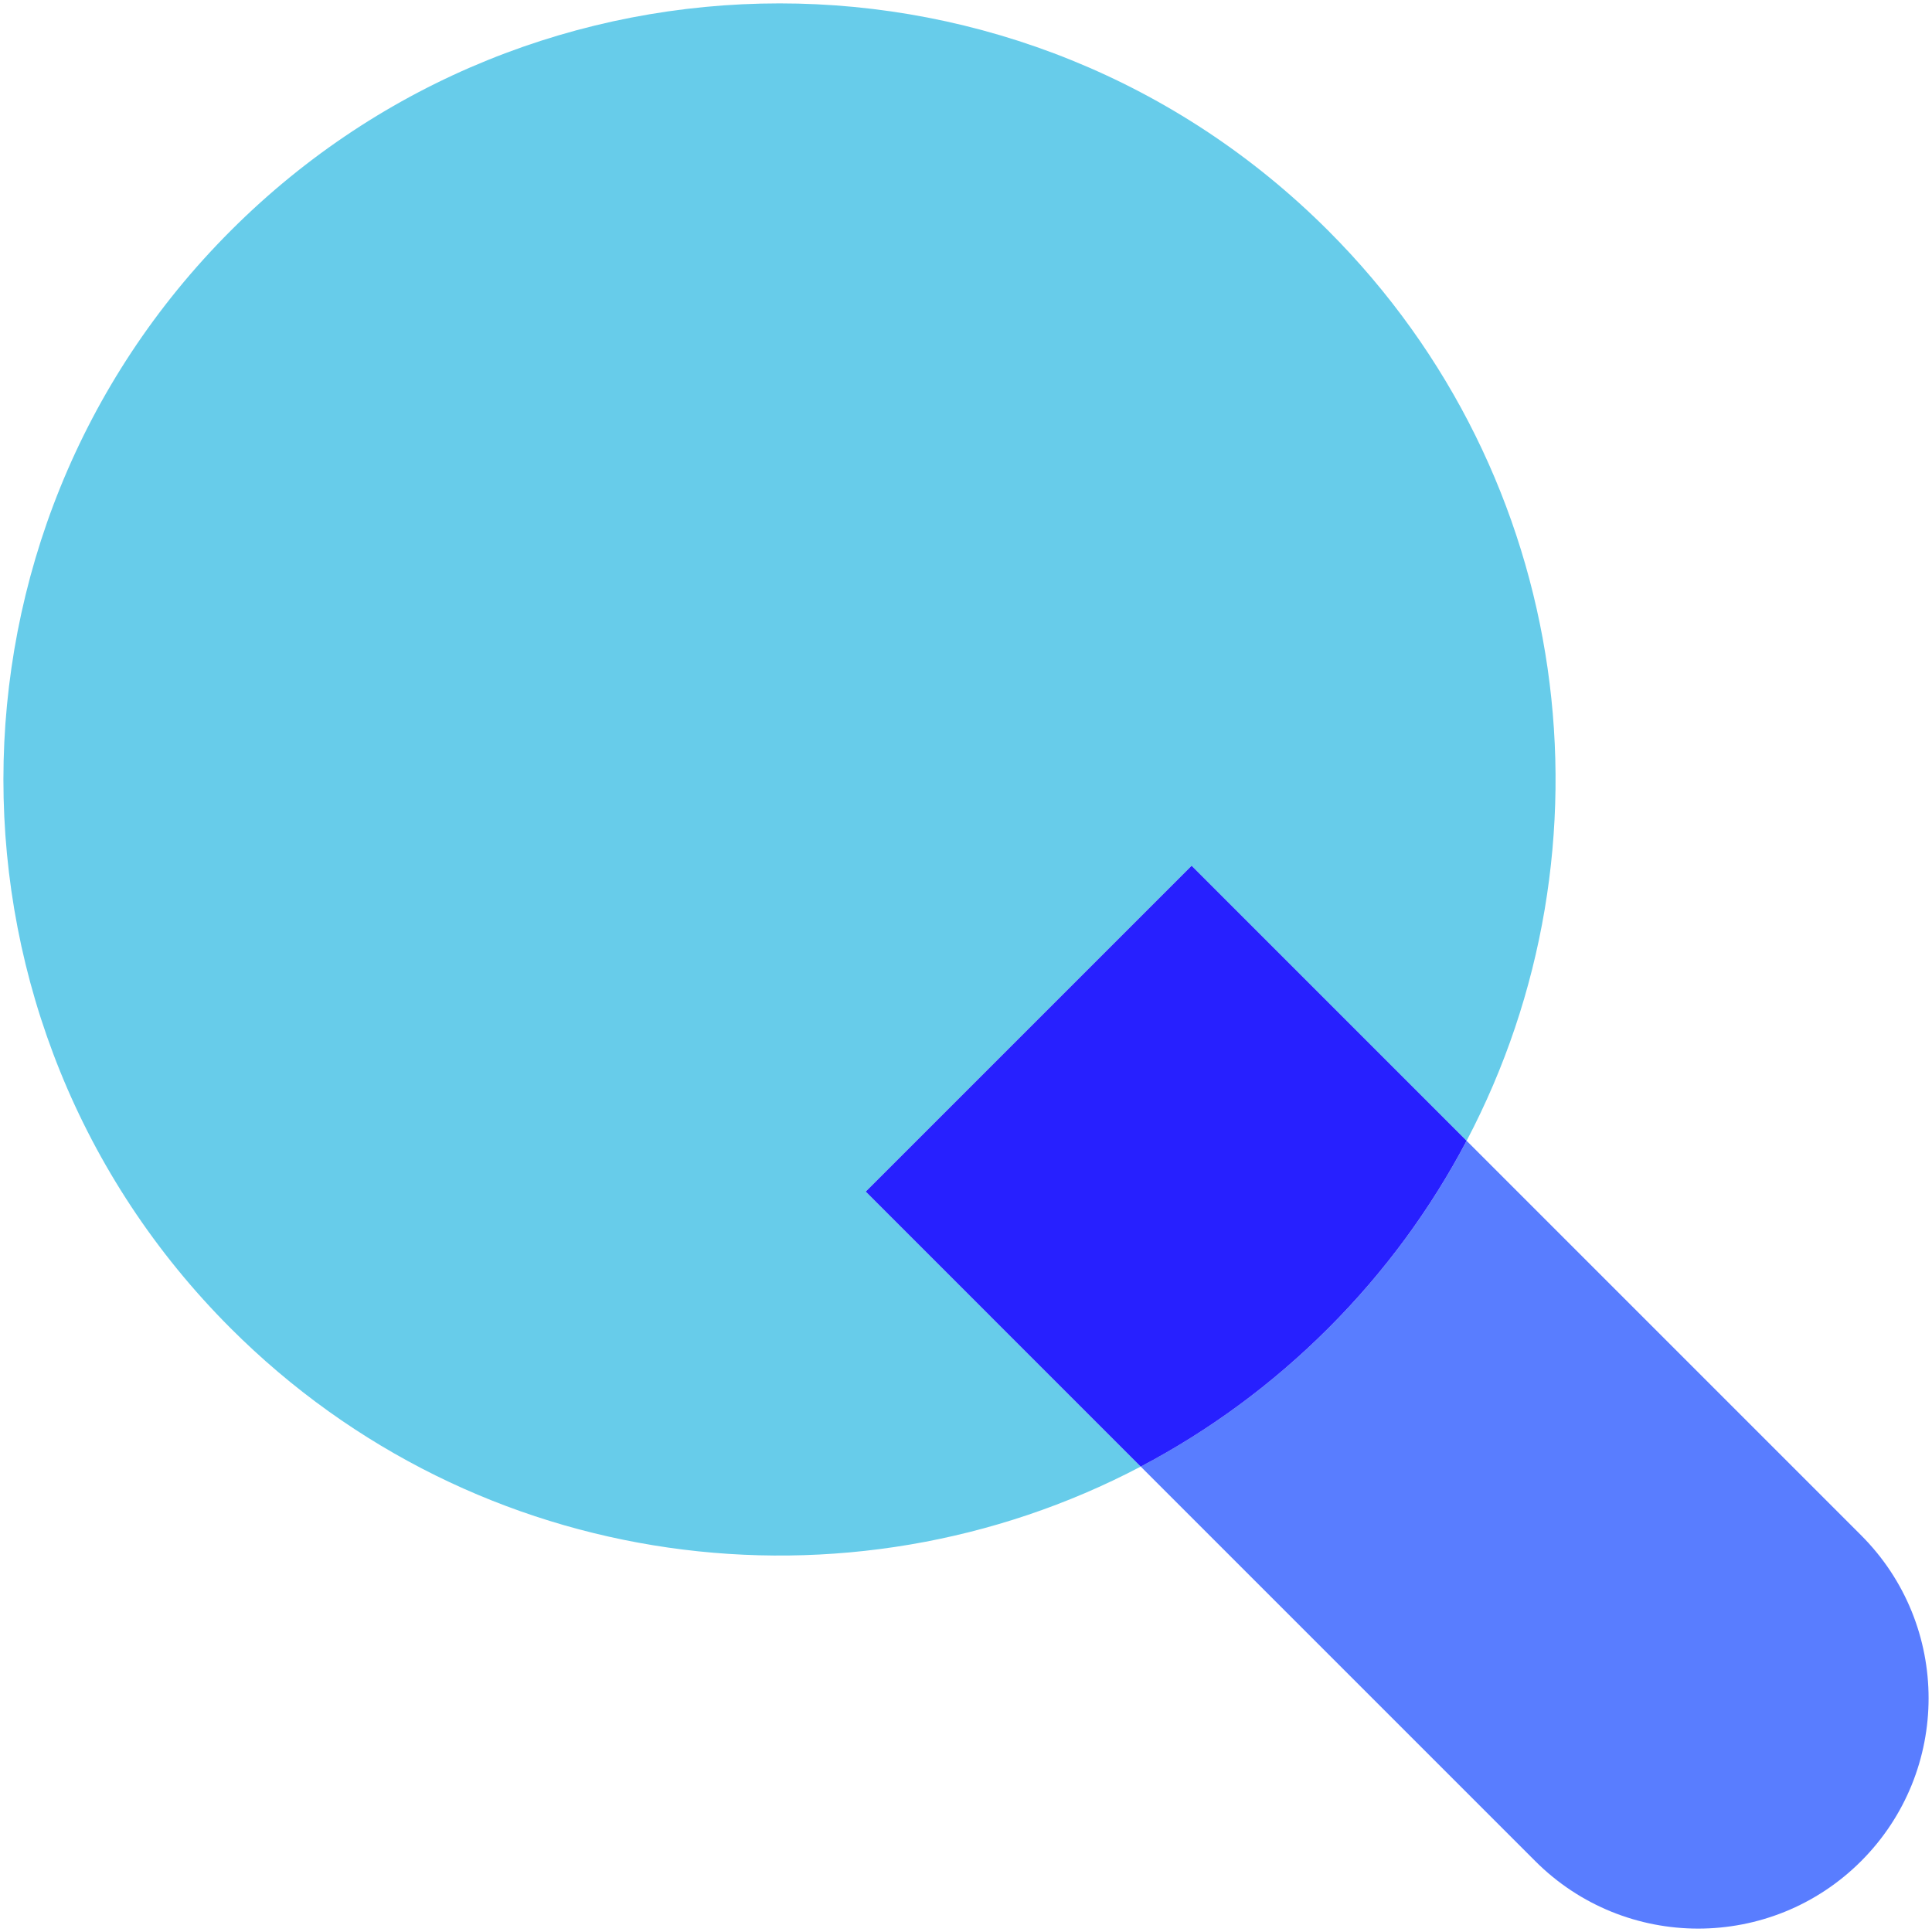
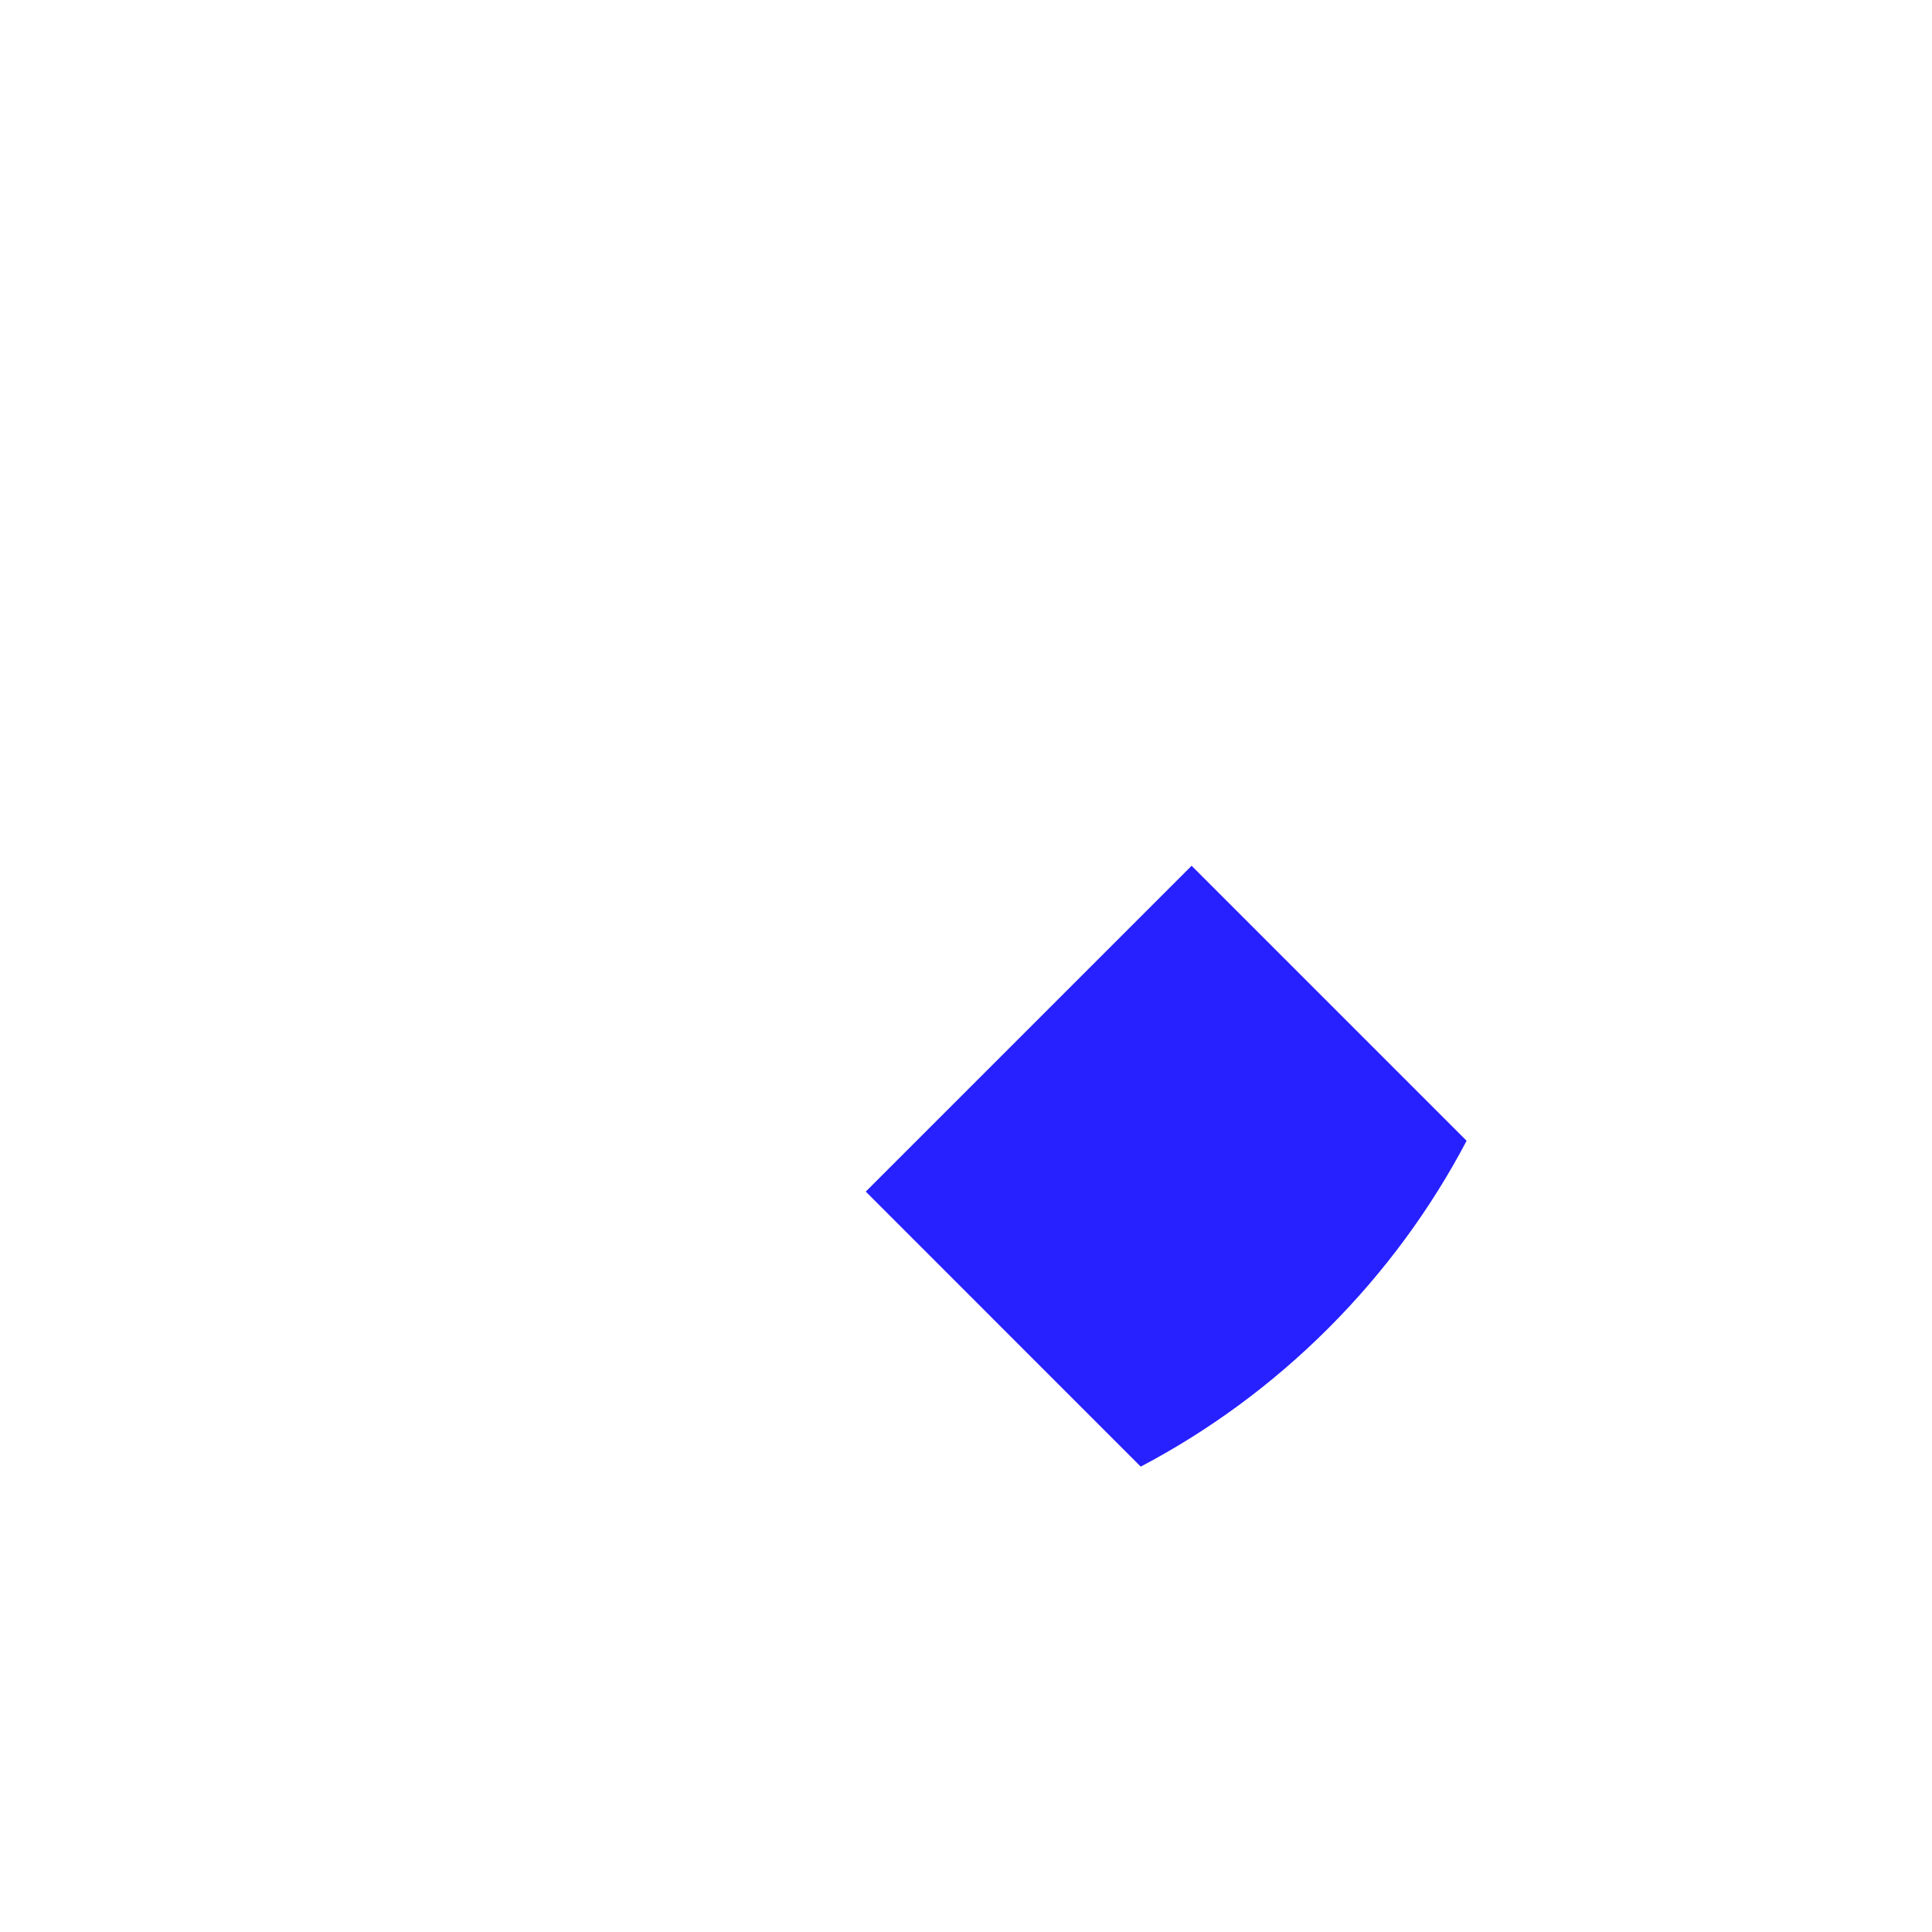
<svg xmlns="http://www.w3.org/2000/svg" width="98" height="98" viewBox="0 0 98 98" fill="none">
-   <path d="M67.37 11.696C52.004 -3.67 27.075 -3.669 11.709 11.696C-3.67 27.075 -3.67 52.005 11.695 67.371C24.194 79.87 43.002 82.21 57.863 74.392L43.915 60.444L60.444 43.916L74.394 57.866C82.21 43.01 79.872 24.198 67.37 11.696Z" fill="#67CCEA" />
-   <path d="M57.863 74.392L77.876 94.405C82.44 98.969 89.84 98.969 94.404 94.405C98.968 89.841 98.968 82.44 94.404 77.876L74.394 57.866C72.595 61.285 70.259 64.496 67.384 67.371C64.504 70.251 61.288 72.591 57.863 74.392Z" fill="#597DFF" />
  <path d="M43.915 60.444L57.863 74.393C61.288 72.591 64.503 70.251 67.383 67.371C70.258 64.496 72.594 61.285 74.393 57.866L60.444 43.916L43.915 60.444Z" fill="#2720FF" />
</svg>